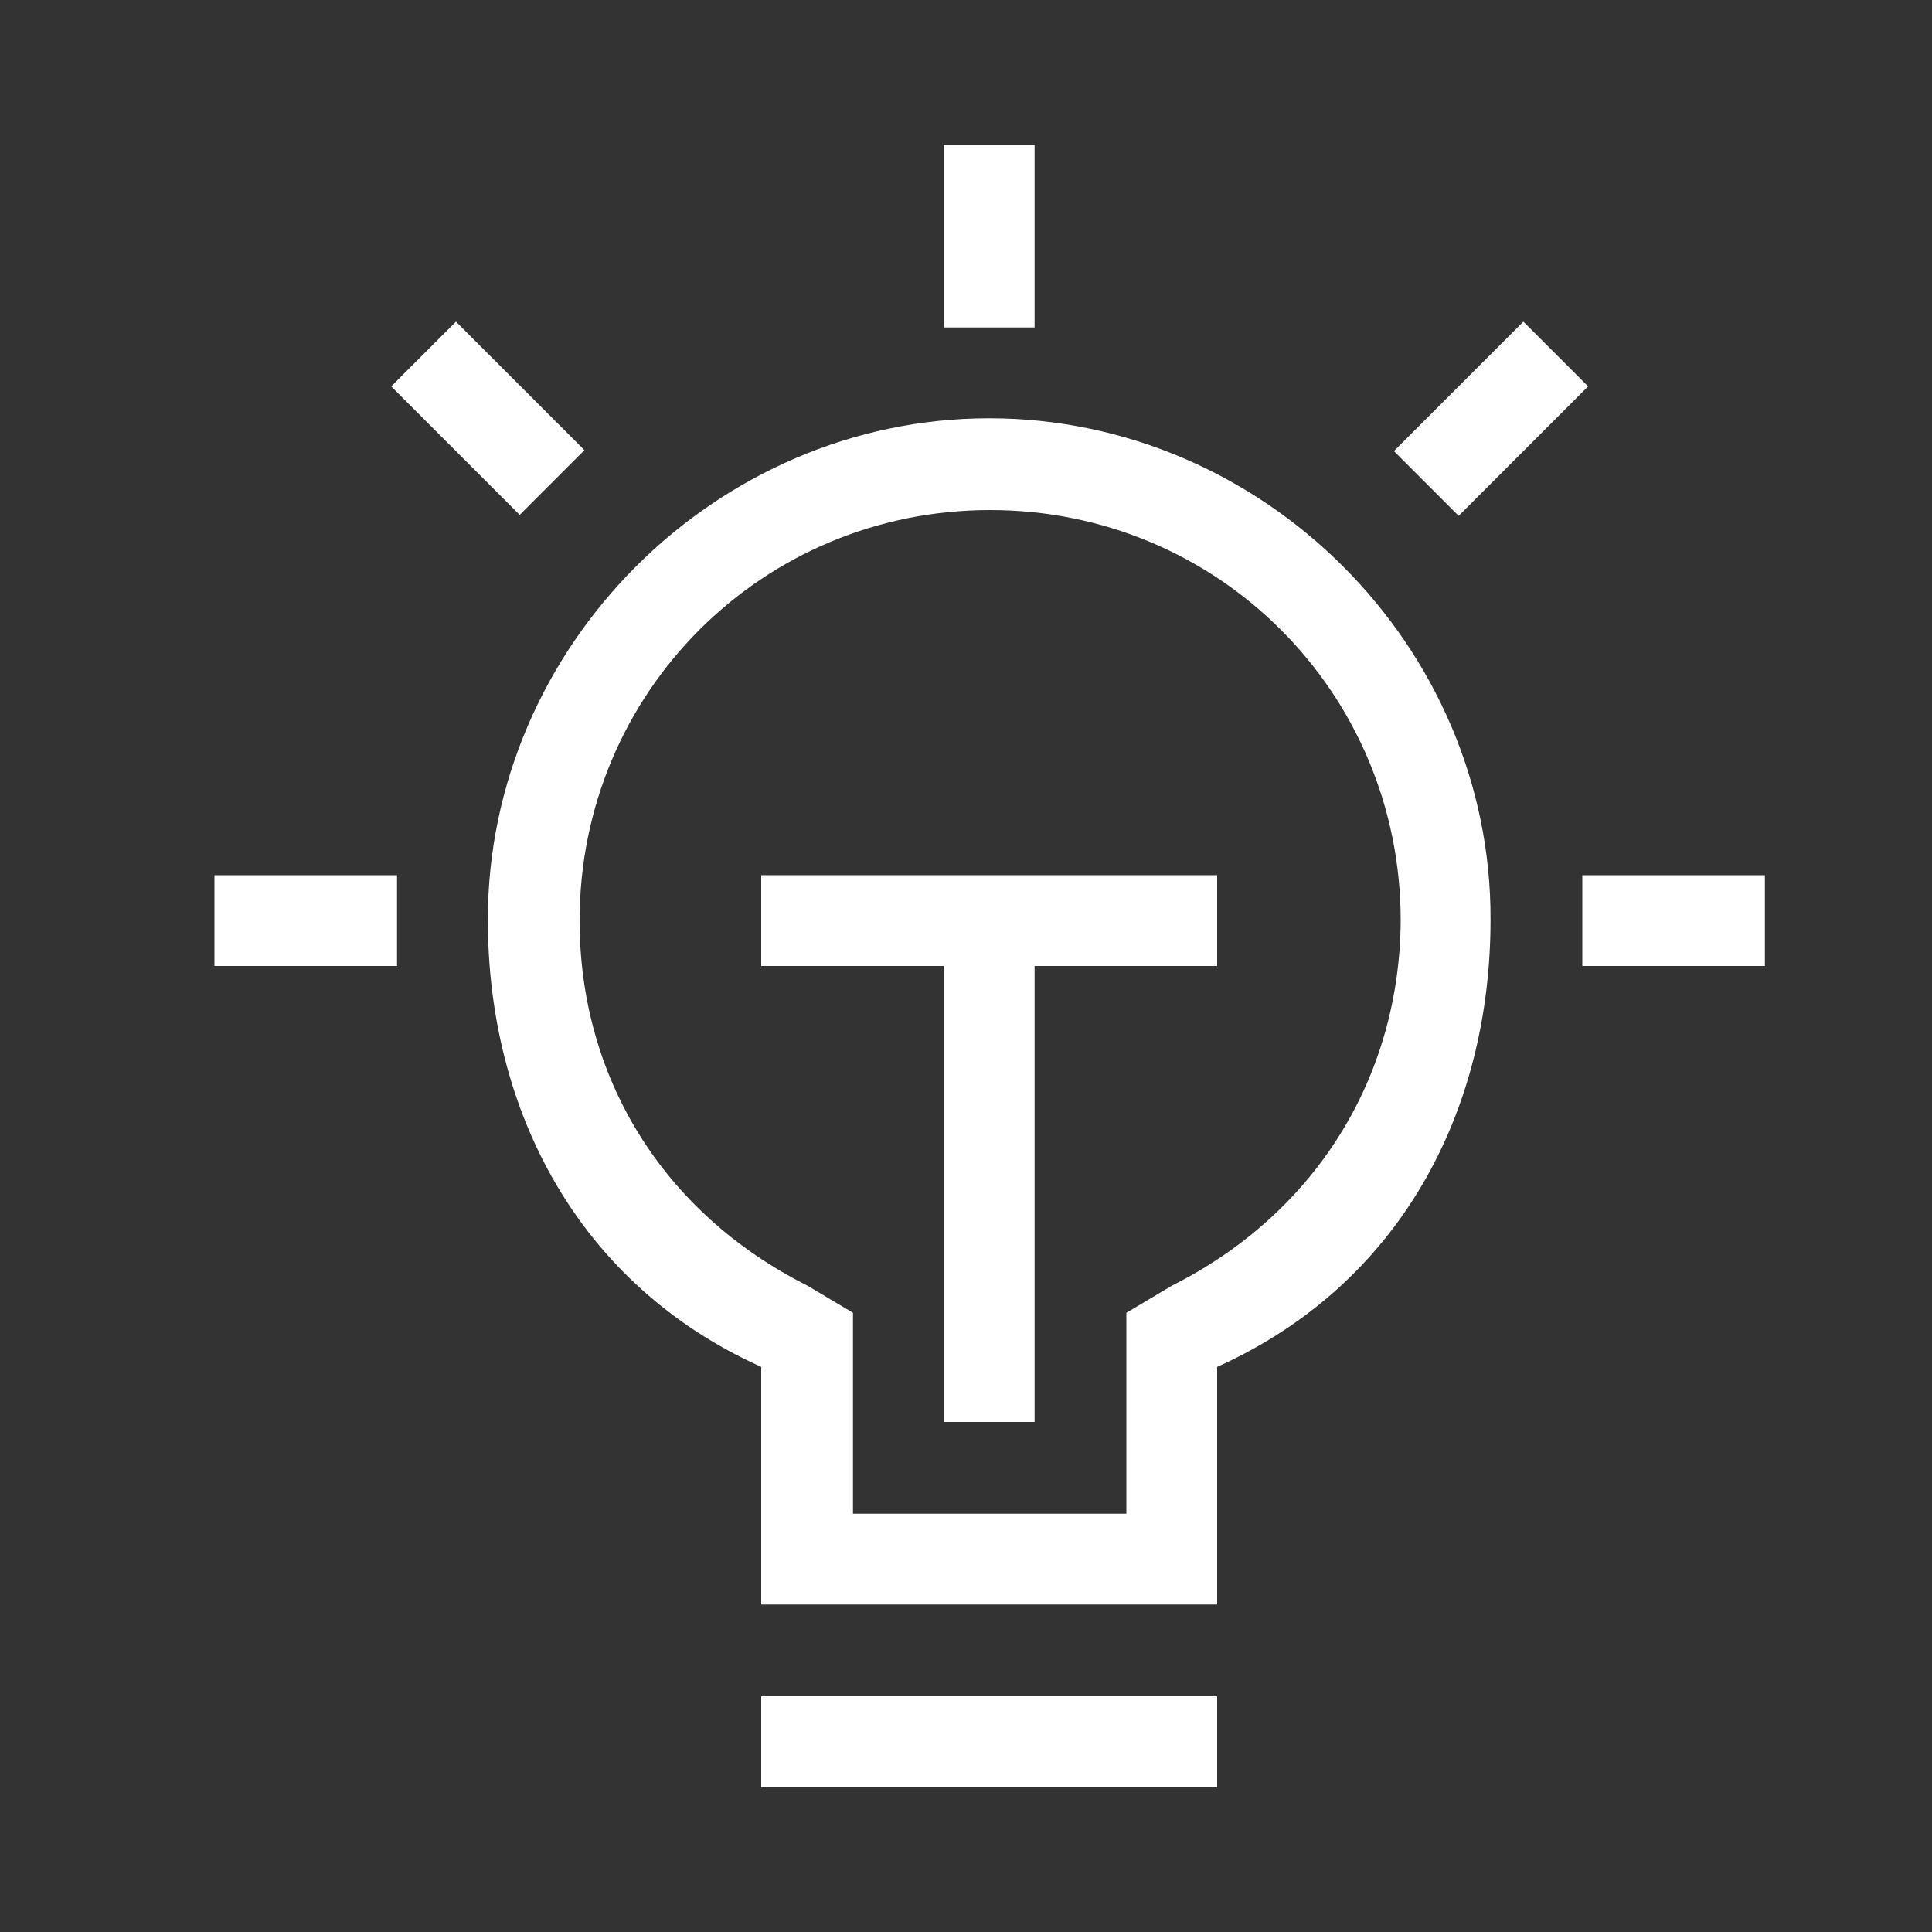
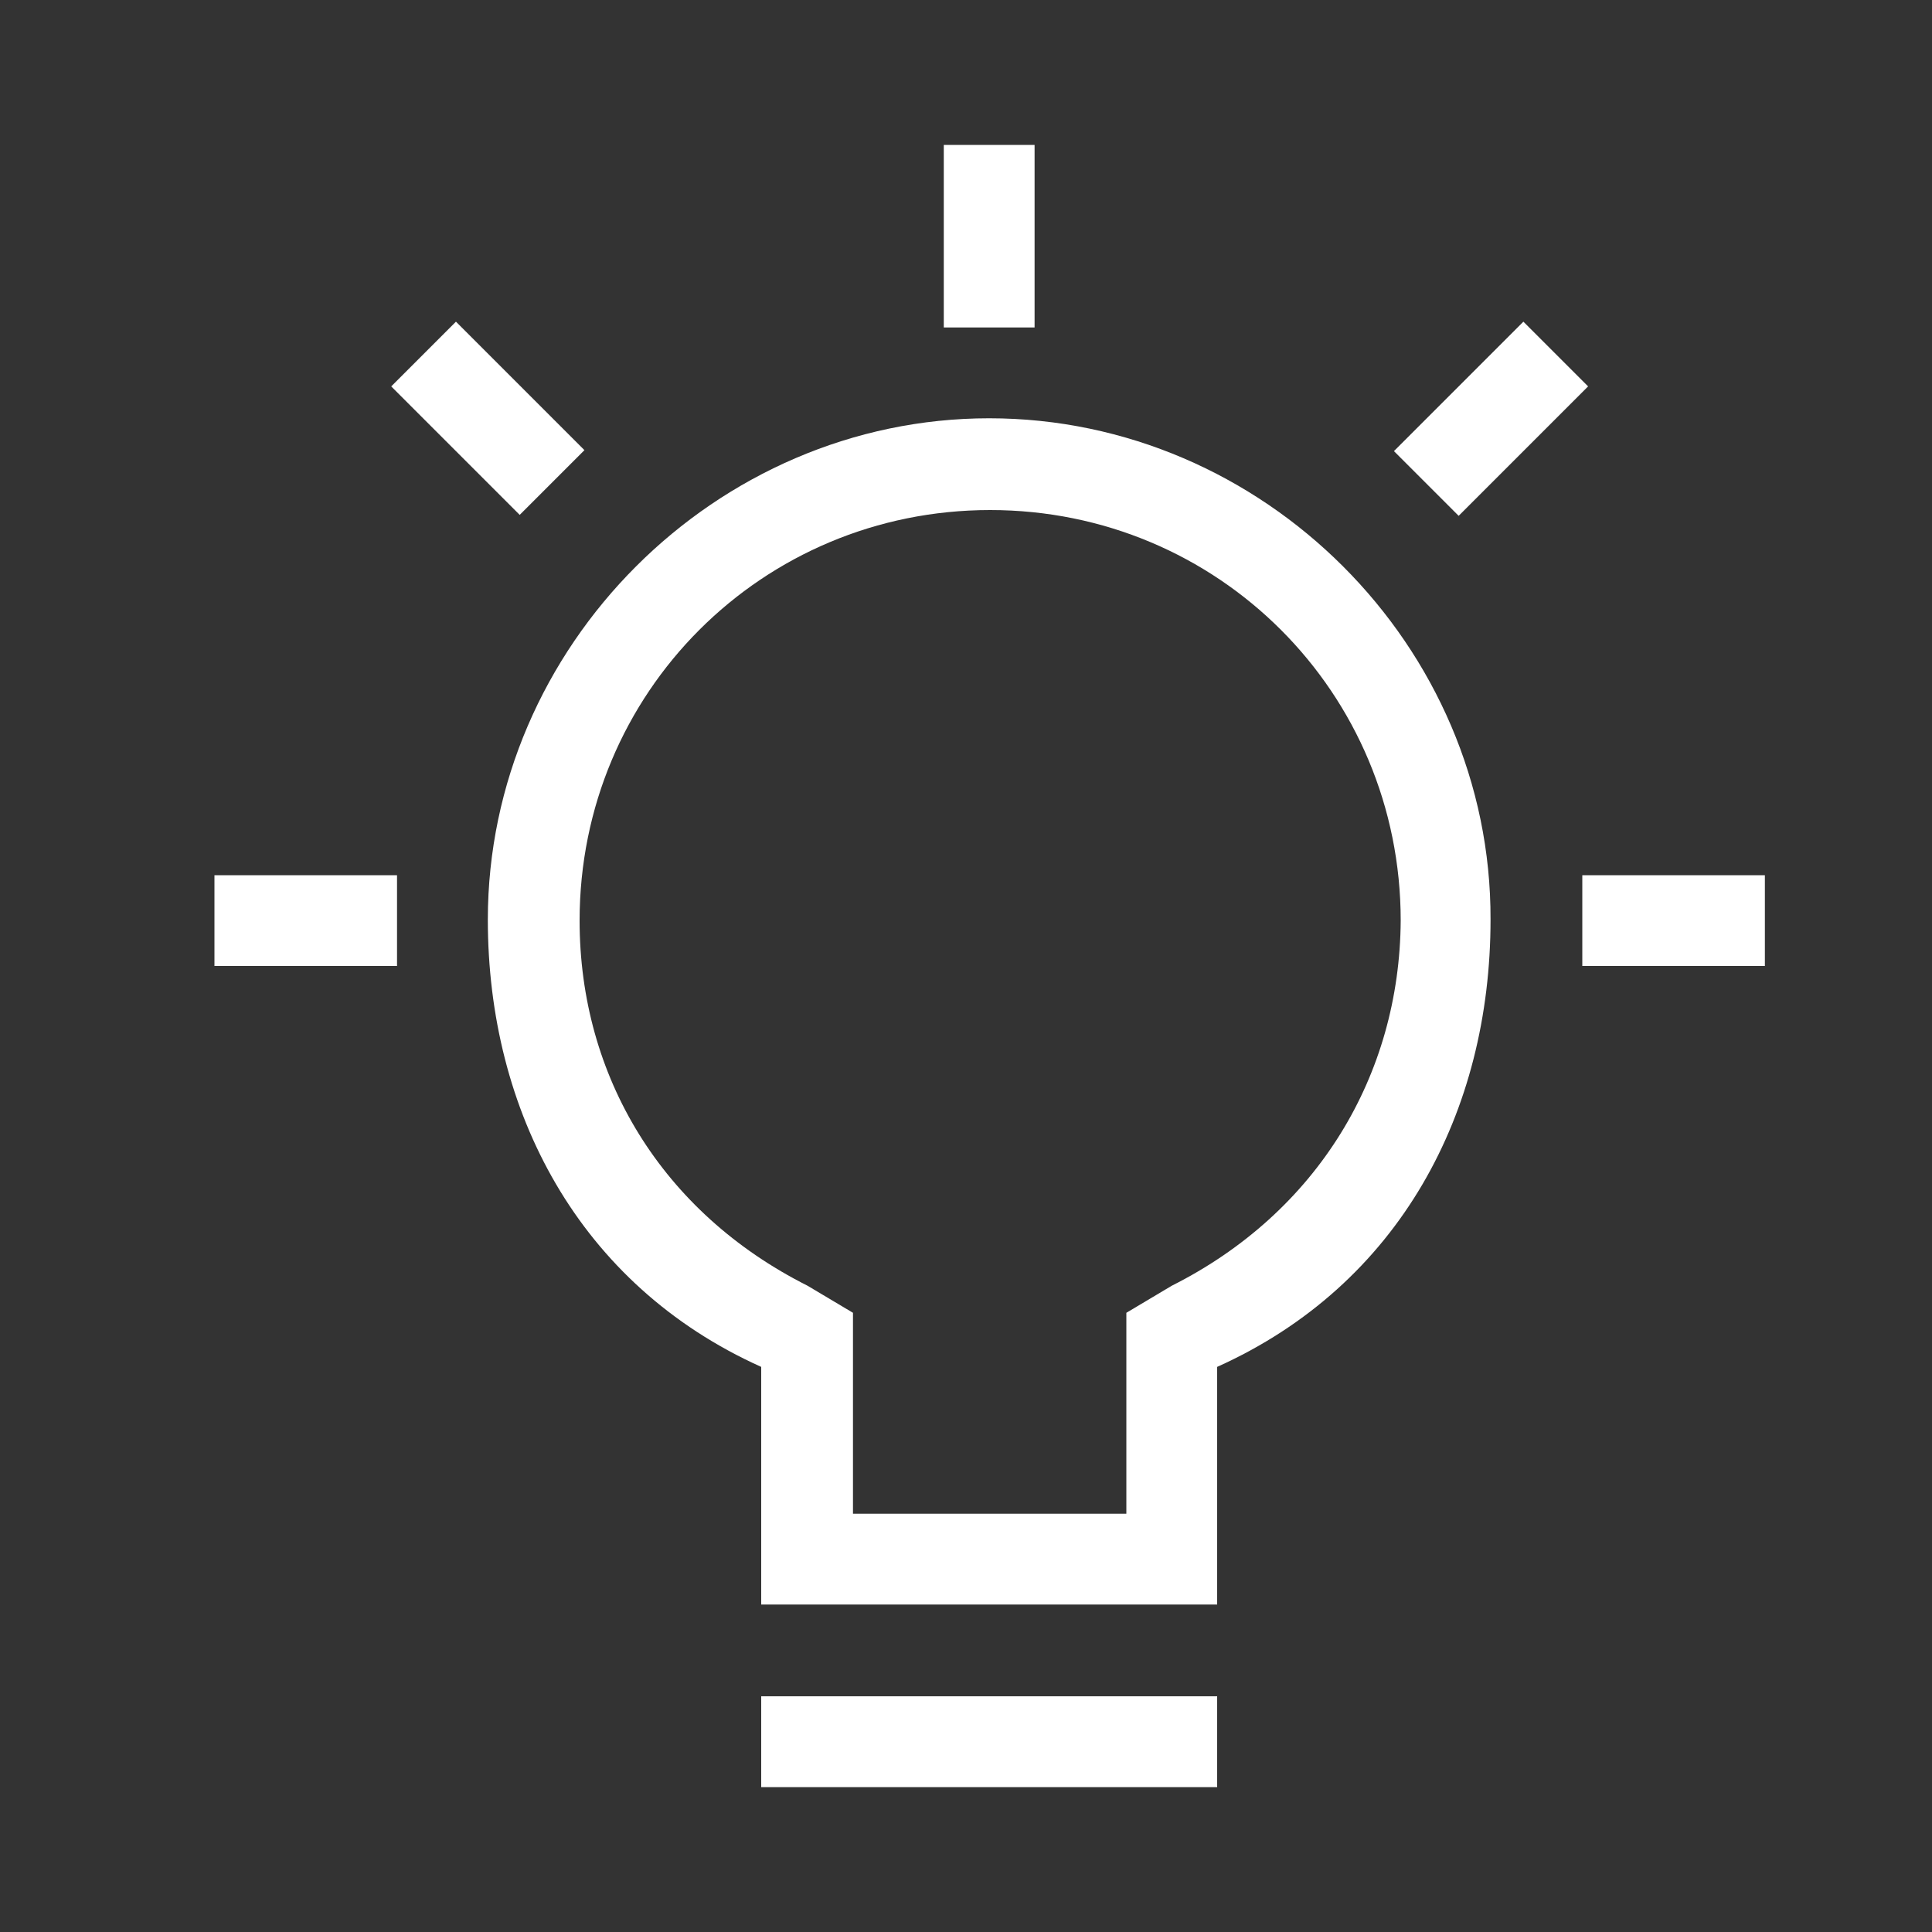
<svg xmlns="http://www.w3.org/2000/svg" width="36" height="36" viewBox="0 0 36 36" fill="none">
  <rect x="0" y="0" width="36" height="36" fill="#333333" stroke="none" />
-   <path d="M14.184 31.608H22.68V33.3H14.184V31.608ZM28.386 5.994L29.592 7.2L27.18 9.612L25.974 8.406L28.386 5.994ZM8.496 5.994L10.89 8.388L9.684 9.594L7.29 7.2L8.496 5.994ZM29.484 16.308H32.886V18H29.484V16.308ZM3.996 16.308H7.398V18H3.996V16.308ZM17.586 2.7H19.278V6.102H17.586V2.7ZM18.432 7.794C13.338 7.794 9.09 12.042 9.09 17.136C9.09 20.7 10.782 23.94 14.184 25.47V29.898H22.68V25.47C26.082 23.94 27.774 20.718 27.774 17.136C27.792 12.042 23.544 7.794 18.432 7.794ZM21.834 23.958L20.988 24.462V28.206H15.894V24.462L15.048 23.958C12.33 22.59 10.8 20.052 10.8 17.154C10.8 12.906 14.202 9.504 18.45 9.504C22.698 9.504 26.1 12.906 26.1 17.154C26.082 20.034 24.552 22.59 21.834 23.958Z" fill="white" />
-   <path d="M14.184 18H17.586V26.496H19.278V18H22.68V16.308H14.184V18Z" fill="white" />
+   <path d="M14.184 31.608H22.68V33.3H14.184V31.608ZM28.386 5.994L29.592 7.2L27.18 9.612L25.974 8.406L28.386 5.994ZM8.496 5.994L10.89 8.388L9.684 9.594L7.29 7.2L8.496 5.994ZM29.484 16.308H32.886V18H29.484V16.308M3.996 16.308H7.398V18H3.996V16.308ZM17.586 2.7H19.278V6.102H17.586V2.7ZM18.432 7.794C13.338 7.794 9.09 12.042 9.09 17.136C9.09 20.7 10.782 23.94 14.184 25.47V29.898H22.68V25.47C26.082 23.94 27.774 20.718 27.774 17.136C27.792 12.042 23.544 7.794 18.432 7.794ZM21.834 23.958L20.988 24.462V28.206H15.894V24.462L15.048 23.958C12.33 22.59 10.8 20.052 10.8 17.154C10.8 12.906 14.202 9.504 18.45 9.504C22.698 9.504 26.1 12.906 26.1 17.154C26.082 20.034 24.552 22.59 21.834 23.958Z" fill="white" />
</svg>